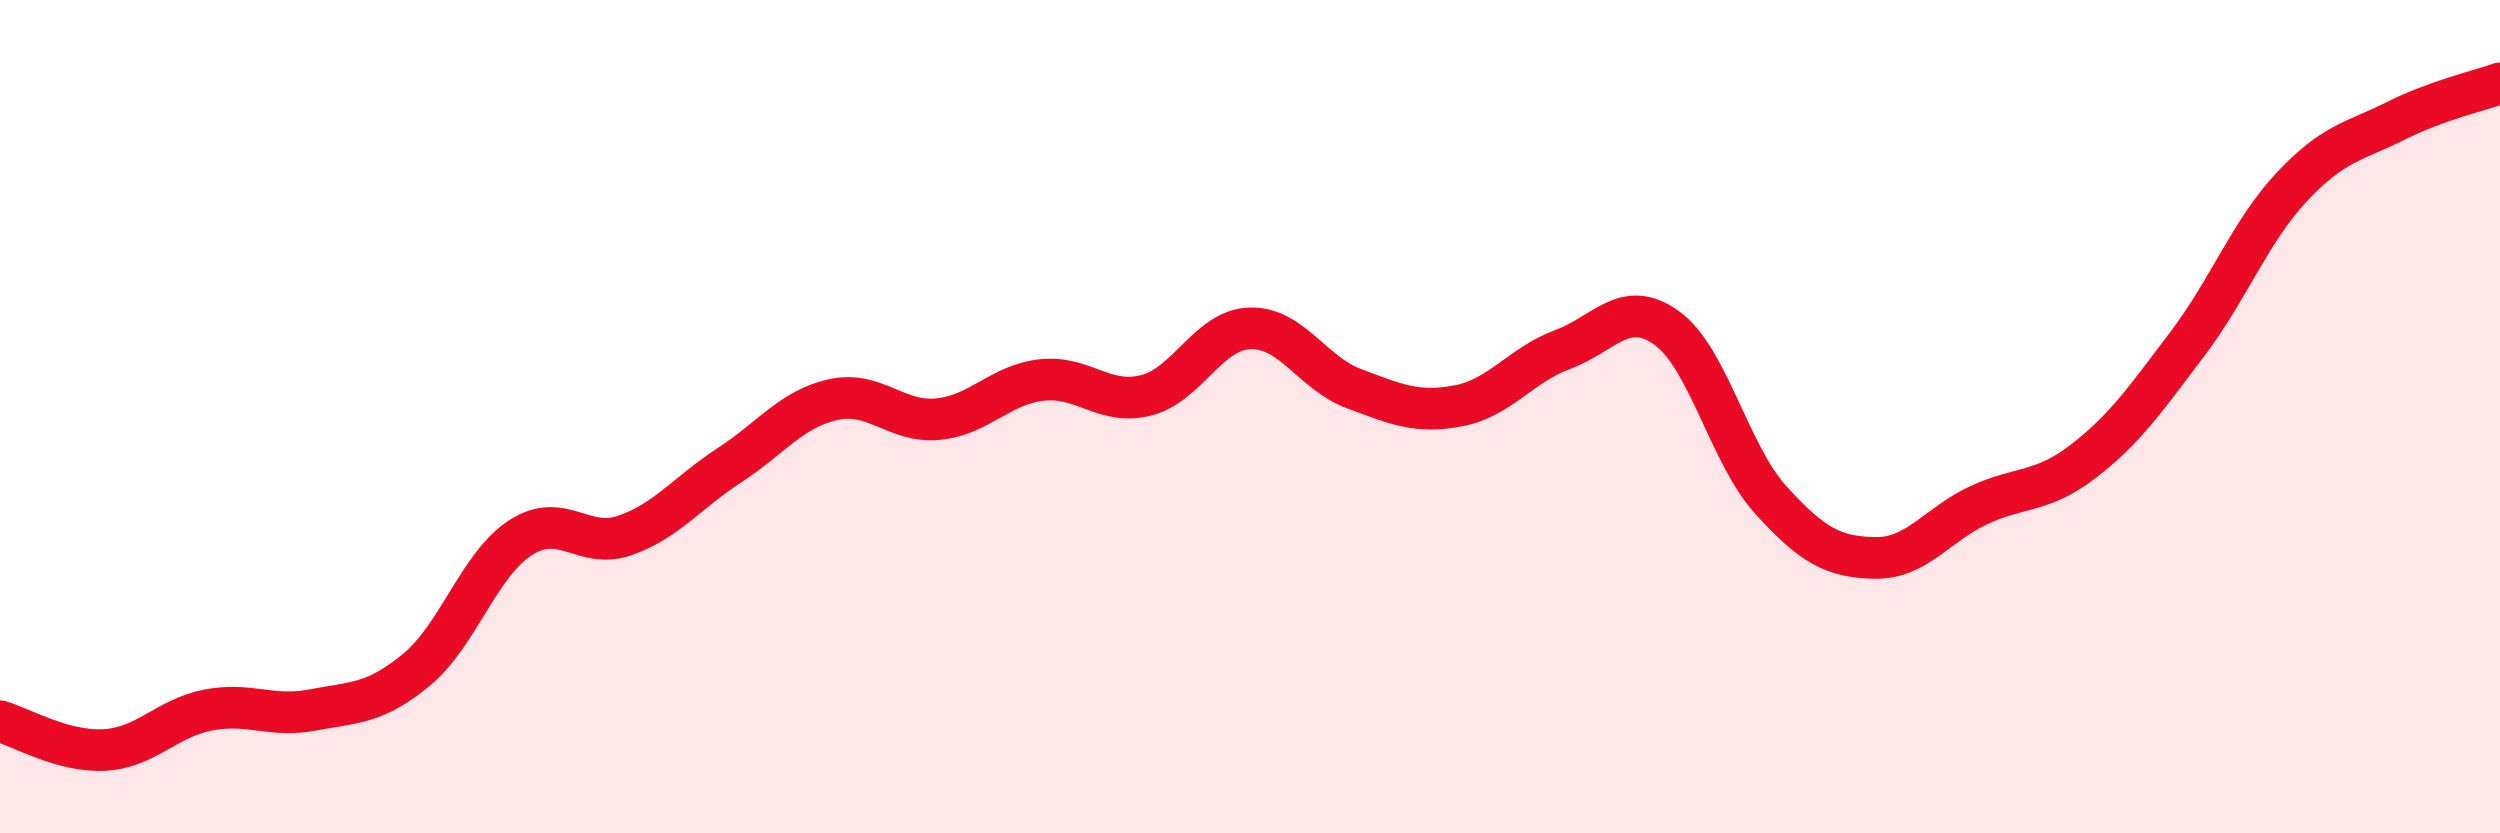
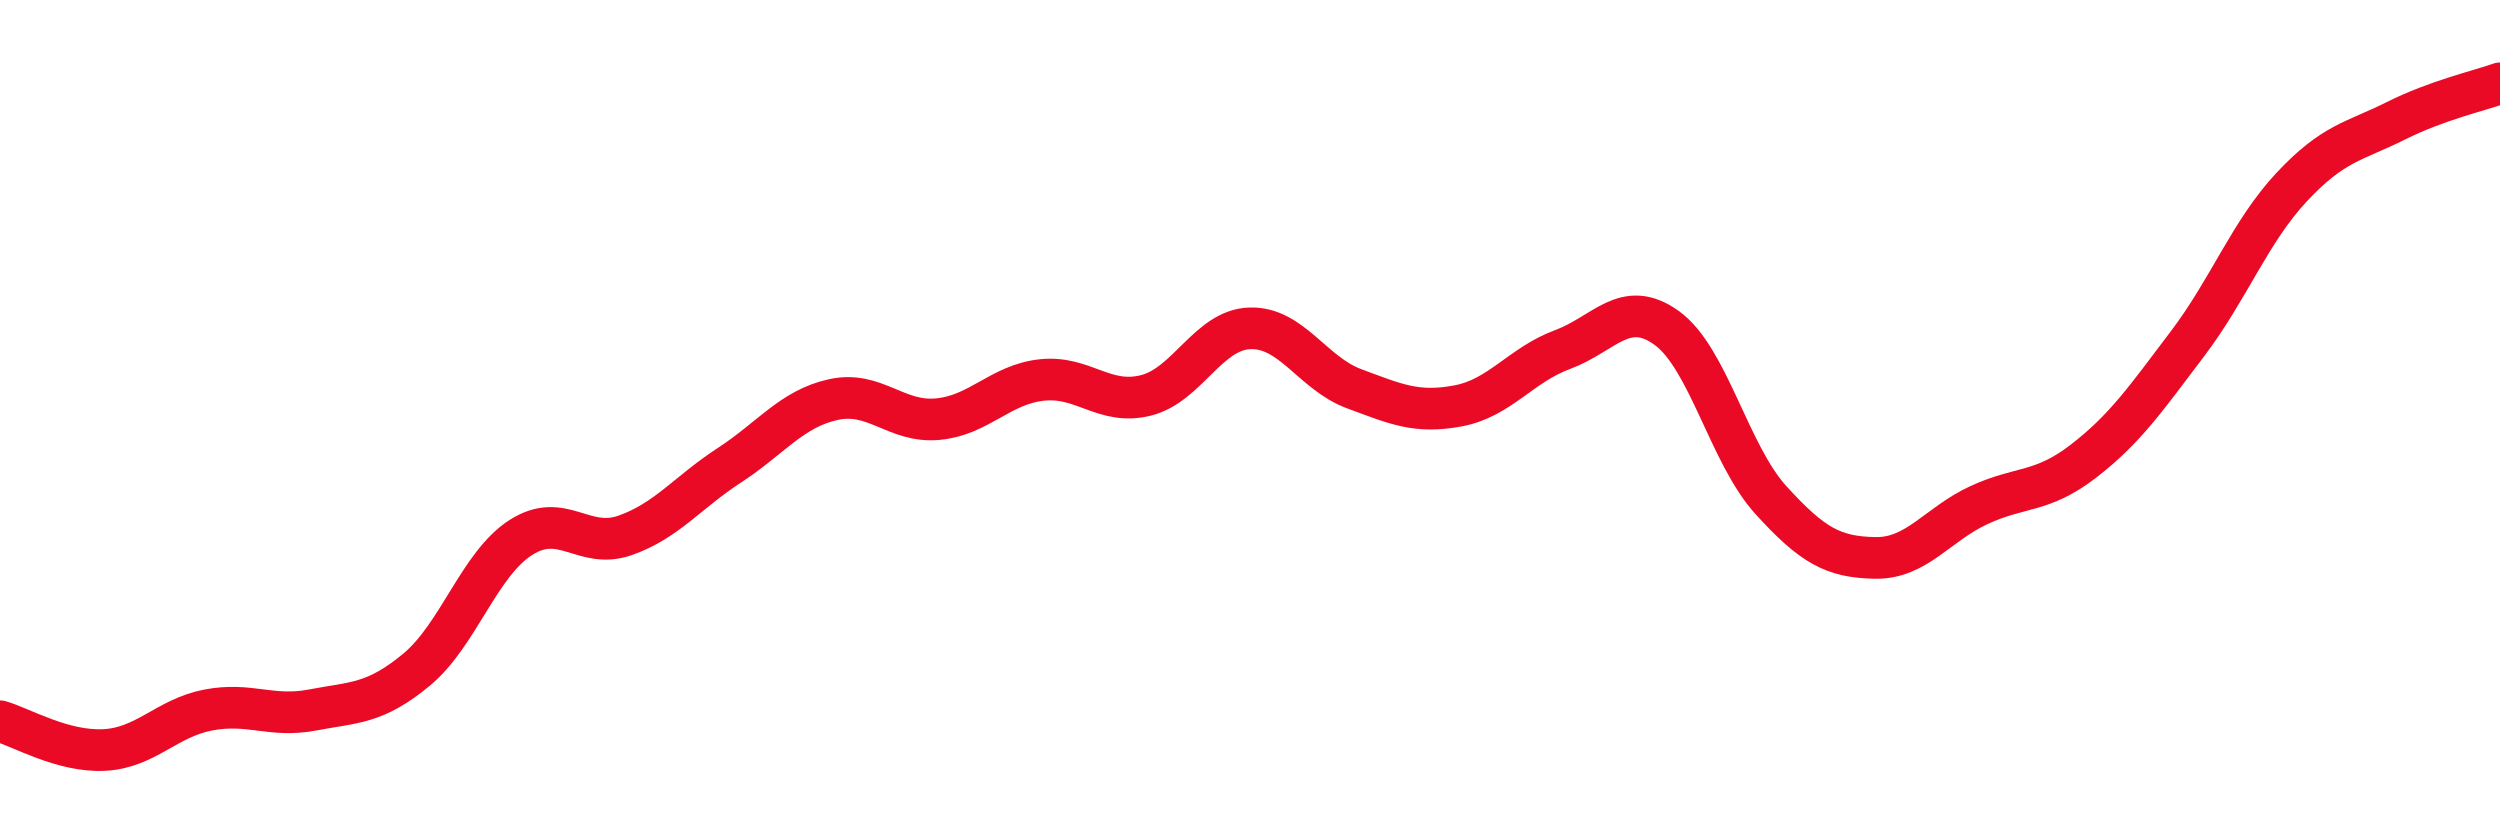
<svg xmlns="http://www.w3.org/2000/svg" width="60" height="20" viewBox="0 0 60 20">
-   <path d="M 0,17.31 C 0.5,17.45 1.5,18.05 2.5,18 C 3.5,17.95 4,17.23 5,17.04 C 6,16.85 6.5,17.23 7.5,17.04 C 8.5,16.85 9,16.9 10,16.07 C 11,15.24 11.5,13.54 12.5,12.9 C 13.5,12.26 14,13.2 15,12.85 C 16,12.5 16.5,11.82 17.5,11.17 C 18.5,10.52 19,9.81 20,9.59 C 21,9.37 21.5,10.15 22.5,10.06 C 23.5,9.97 24,9.23 25,9.12 C 26,9.01 26.5,9.74 27.5,9.49 C 28.5,9.24 29,7.91 30,7.88 C 31,7.85 31.5,8.96 32.5,9.33 C 33.5,9.7 34,9.93 35,9.74 C 36,9.55 36.5,8.76 37.5,8.39 C 38.5,8.02 39,7.15 40,7.87 C 41,8.59 41.5,10.9 42.5,12 C 43.5,13.1 44,13.37 45,13.39 C 46,13.41 46.5,12.58 47.5,12.12 C 48.5,11.66 49,11.84 50,11.07 C 51,10.3 51.5,9.57 52.5,8.25 C 53.5,6.93 54,5.56 55,4.49 C 56,3.42 56.5,3.4 57.5,2.9 C 58.5,2.4 59.5,2.18 60,2L60 20L0 20Z" fill="#EB0A25" opacity="0.1" stroke-linecap="round" stroke-linejoin="round" />
  <path d="M 0,17.31 C 0.5,17.45 1.5,18.05 2.5,18 C 3.5,17.95 4,17.23 5,17.04 C 6,16.85 6.5,17.23 7.5,17.04 C 8.5,16.85 9,16.9 10,16.07 C 11,15.24 11.5,13.54 12.5,12.9 C 13.5,12.26 14,13.2 15,12.85 C 16,12.5 16.5,11.82 17.5,11.17 C 18.5,10.52 19,9.81 20,9.59 C 21,9.37 21.5,10.15 22.5,10.06 C 23.5,9.97 24,9.23 25,9.12 C 26,9.01 26.5,9.74 27.5,9.49 C 28.5,9.24 29,7.91 30,7.88 C 31,7.85 31.5,8.96 32.5,9.33 C 33.5,9.7 34,9.93 35,9.74 C 36,9.55 36.5,8.76 37.5,8.39 C 38.5,8.02 39,7.15 40,7.87 C 41,8.59 41.5,10.9 42.5,12 C 43.5,13.1 44,13.37 45,13.39 C 46,13.41 46.5,12.58 47.5,12.12 C 48.5,11.66 49,11.84 50,11.07 C 51,10.3 51.5,9.57 52.5,8.25 C 53.5,6.93 54,5.56 55,4.49 C 56,3.42 56.5,3.4 57.5,2.9 C 58.5,2.4 59.5,2.18 60,2" stroke="#EB0A25" stroke-width="1" fill="none" stroke-linecap="round" stroke-linejoin="round" />
</svg>